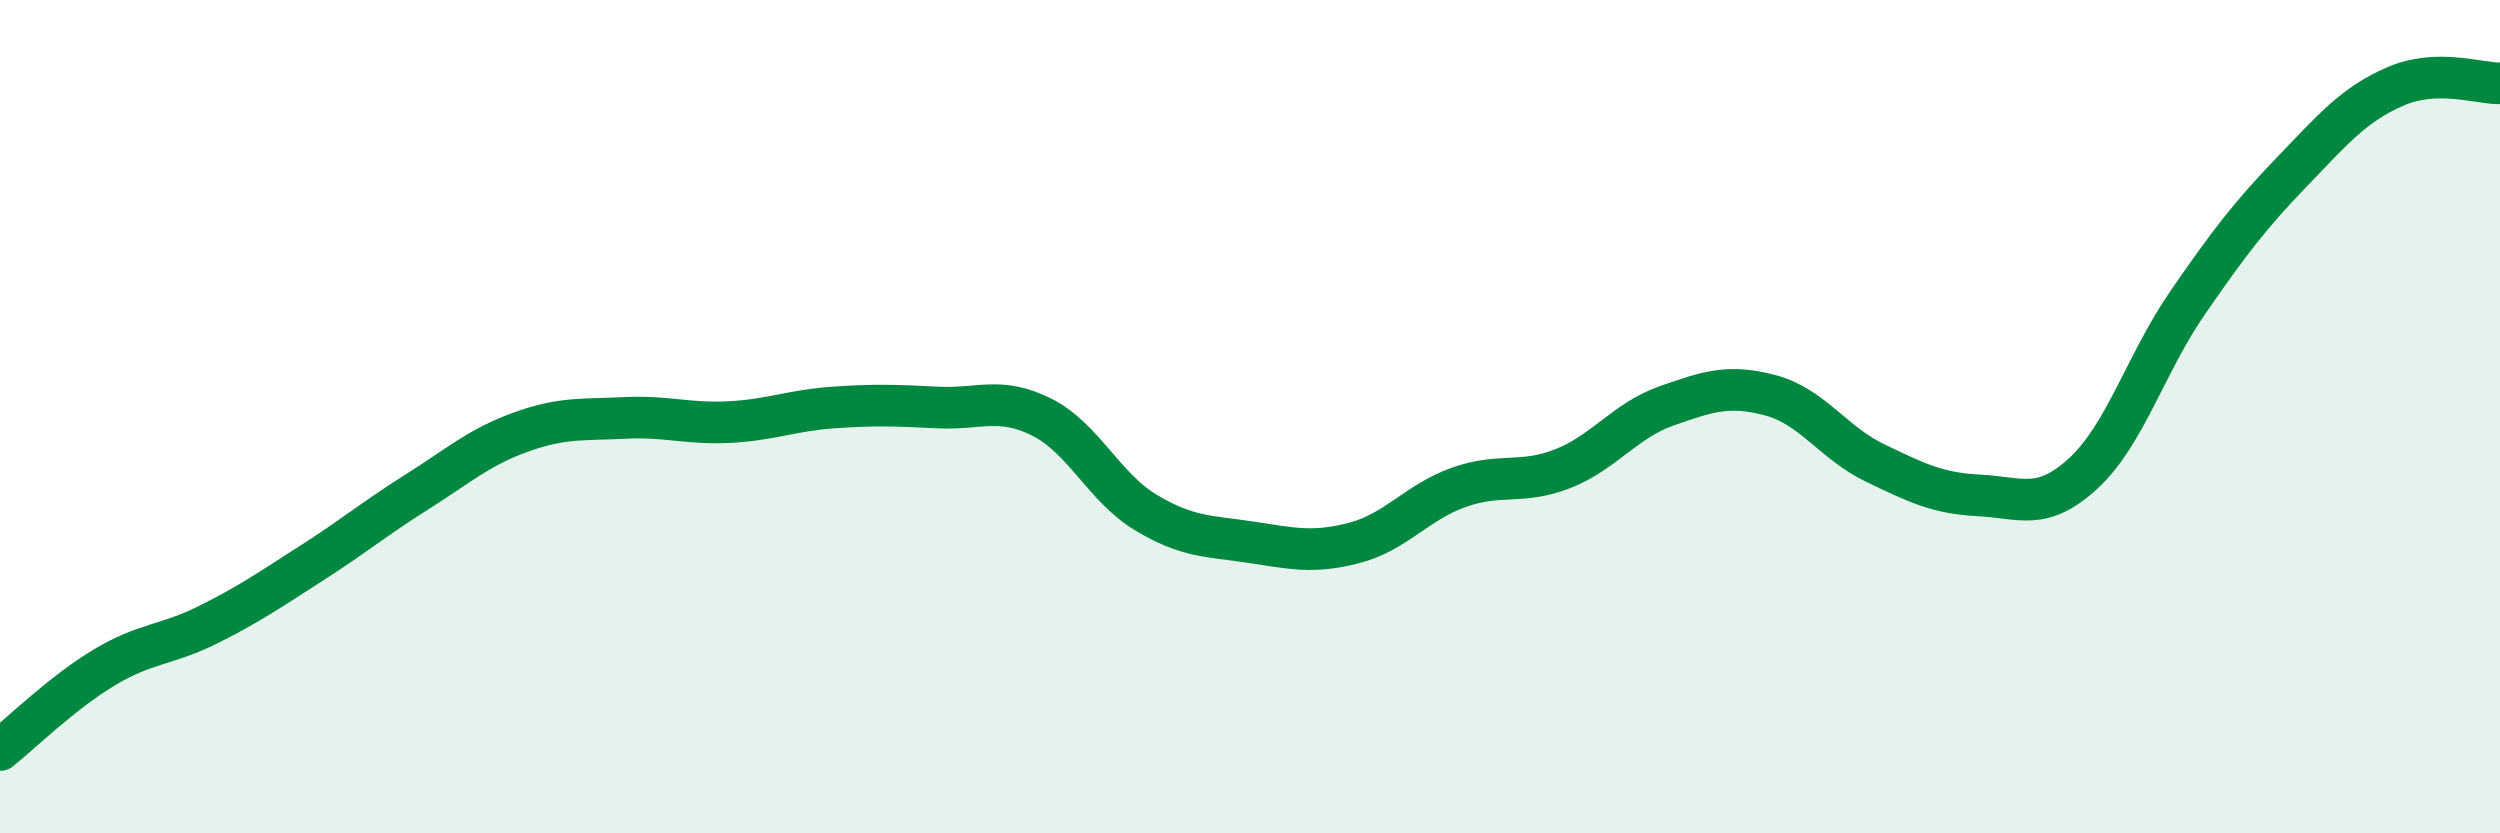
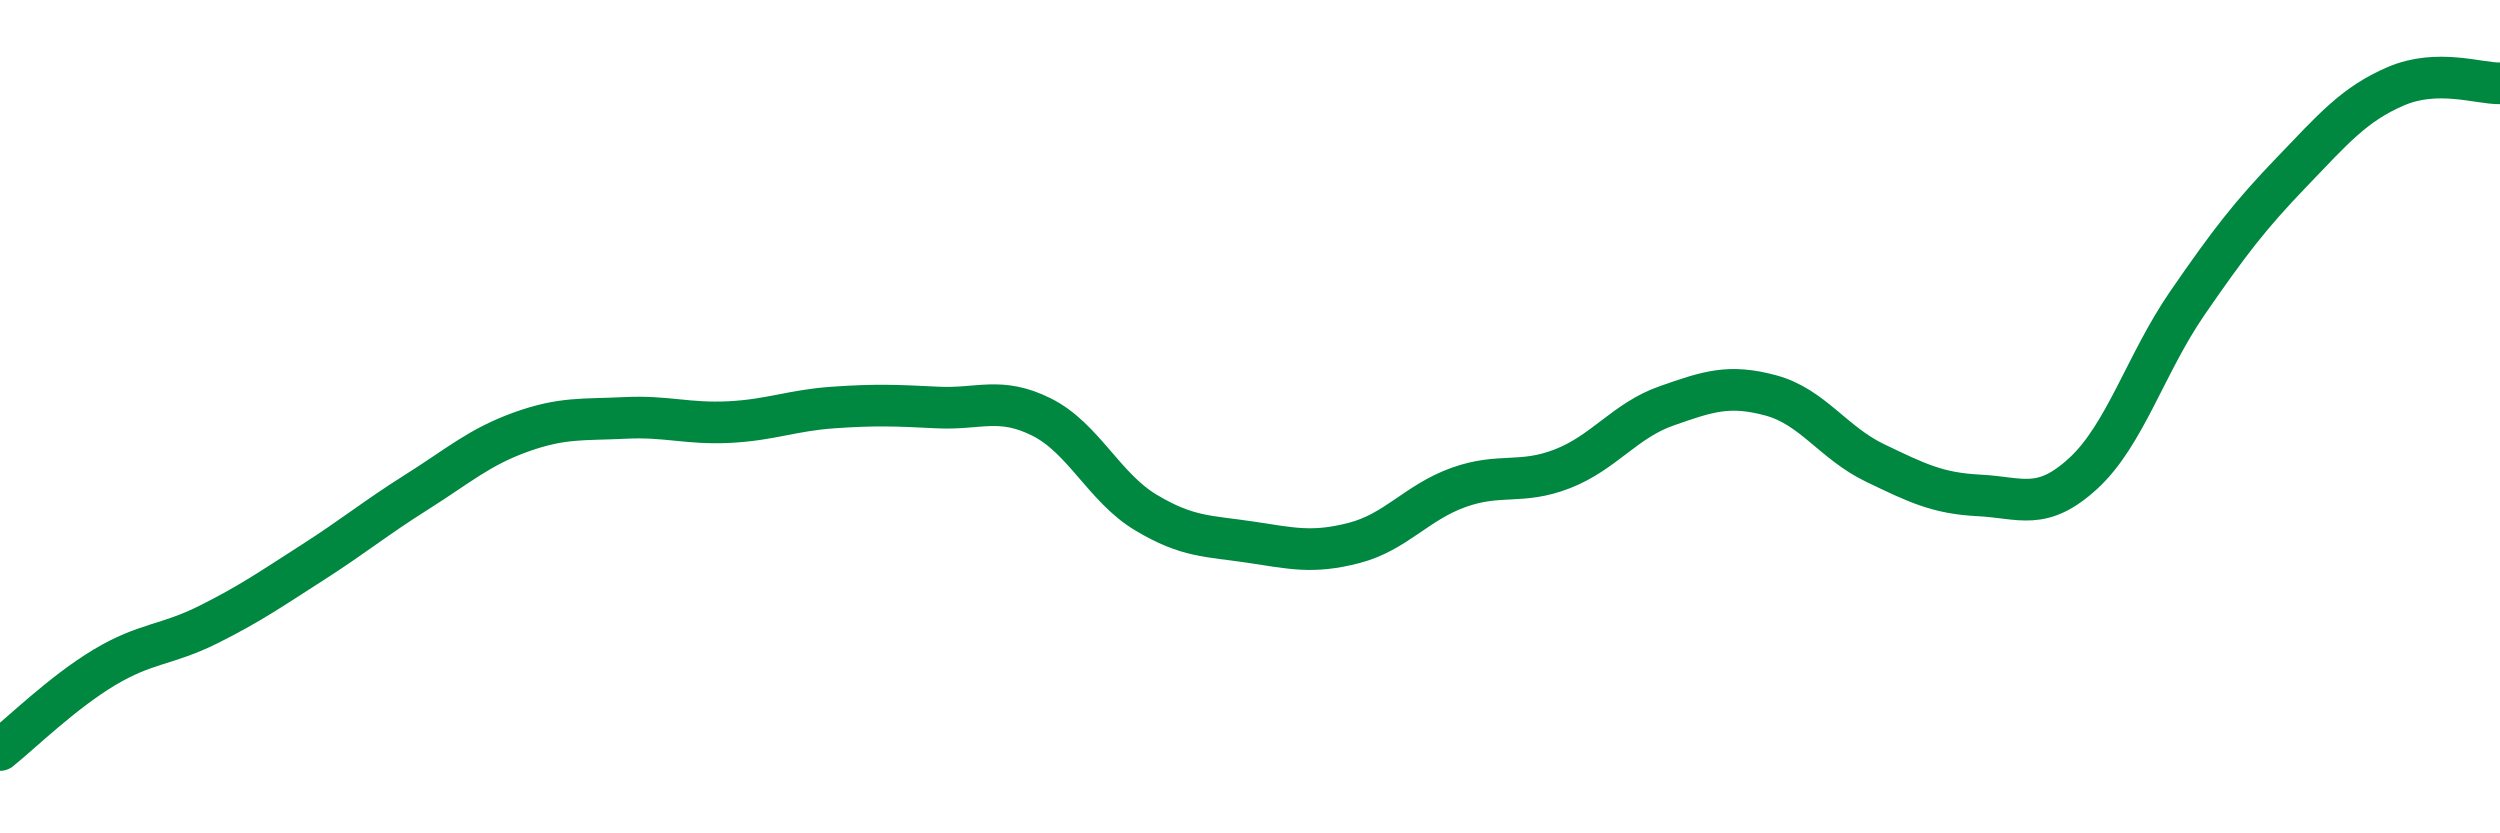
<svg xmlns="http://www.w3.org/2000/svg" width="60" height="20" viewBox="0 0 60 20">
-   <path d="M 0,18 C 0.5,17.6 1.5,16.62 2.5,16.02 C 3.5,15.42 4,15.49 5,14.99 C 6,14.49 6.5,14.14 7.5,13.5 C 8.5,12.86 9,12.44 10,11.81 C 11,11.18 11.5,10.73 12.5,10.37 C 13.5,10.01 14,10.08 15,10.03 C 16,9.98 16.5,10.18 17.5,10.13 C 18.5,10.08 19,9.85 20,9.78 C 21,9.71 21.5,9.73 22.5,9.78 C 23.5,9.83 24,9.51 25,10.01 C 26,10.51 26.5,11.7 27.5,12.3 C 28.5,12.9 29,12.86 30,13.01 C 31,13.16 31.5,13.29 32.5,13.03 C 33.5,12.77 34,12.06 35,11.7 C 36,11.34 36.5,11.64 37.5,11.25 C 38.5,10.86 39,10.09 40,9.74 C 41,9.39 41.5,9.22 42.5,9.49 C 43.5,9.76 44,10.63 45,11.11 C 46,11.59 46.5,11.84 47.5,11.89 C 48.5,11.94 49,12.28 50,11.36 C 51,10.44 51.5,8.72 52.5,7.27 C 53.5,5.82 54,5.17 55,4.13 C 56,3.09 56.5,2.5 57.5,2.07 C 58.5,1.64 59.5,2.01 60,2L60 20L0 20Z" fill="#008740" opacity="0.1" stroke-linecap="round" stroke-linejoin="round" />
  <path d="M 0,18 C 0.5,17.6 1.5,16.62 2.5,16.02 C 3.5,15.42 4,15.49 5,14.99 C 6,14.49 6.5,14.14 7.5,13.5 C 8.5,12.86 9,12.44 10,11.81 C 11,11.18 11.5,10.73 12.5,10.37 C 13.5,10.01 14,10.08 15,10.03 C 16,9.98 16.5,10.18 17.5,10.13 C 18.5,10.08 19,9.85 20,9.78 C 21,9.71 21.5,9.73 22.5,9.78 C 23.5,9.83 24,9.51 25,10.01 C 26,10.51 26.5,11.7 27.5,12.3 C 28.5,12.9 29,12.86 30,13.01 C 31,13.16 31.5,13.29 32.5,13.03 C 33.5,12.77 34,12.06 35,11.7 C 36,11.34 36.5,11.64 37.5,11.25 C 38.5,10.86 39,10.09 40,9.74 C 41,9.39 41.5,9.22 42.5,9.49 C 43.5,9.76 44,10.63 45,11.11 C 46,11.59 46.5,11.84 47.5,11.89 C 48.5,11.94 49,12.28 50,11.36 C 51,10.44 51.5,8.72 52.5,7.27 C 53.5,5.82 54,5.17 55,4.13 C 56,3.09 56.5,2.5 57.5,2.07 C 58.5,1.64 59.5,2.01 60,2" stroke="#008740" stroke-width="1" fill="none" stroke-linecap="round" stroke-linejoin="round" />
</svg>